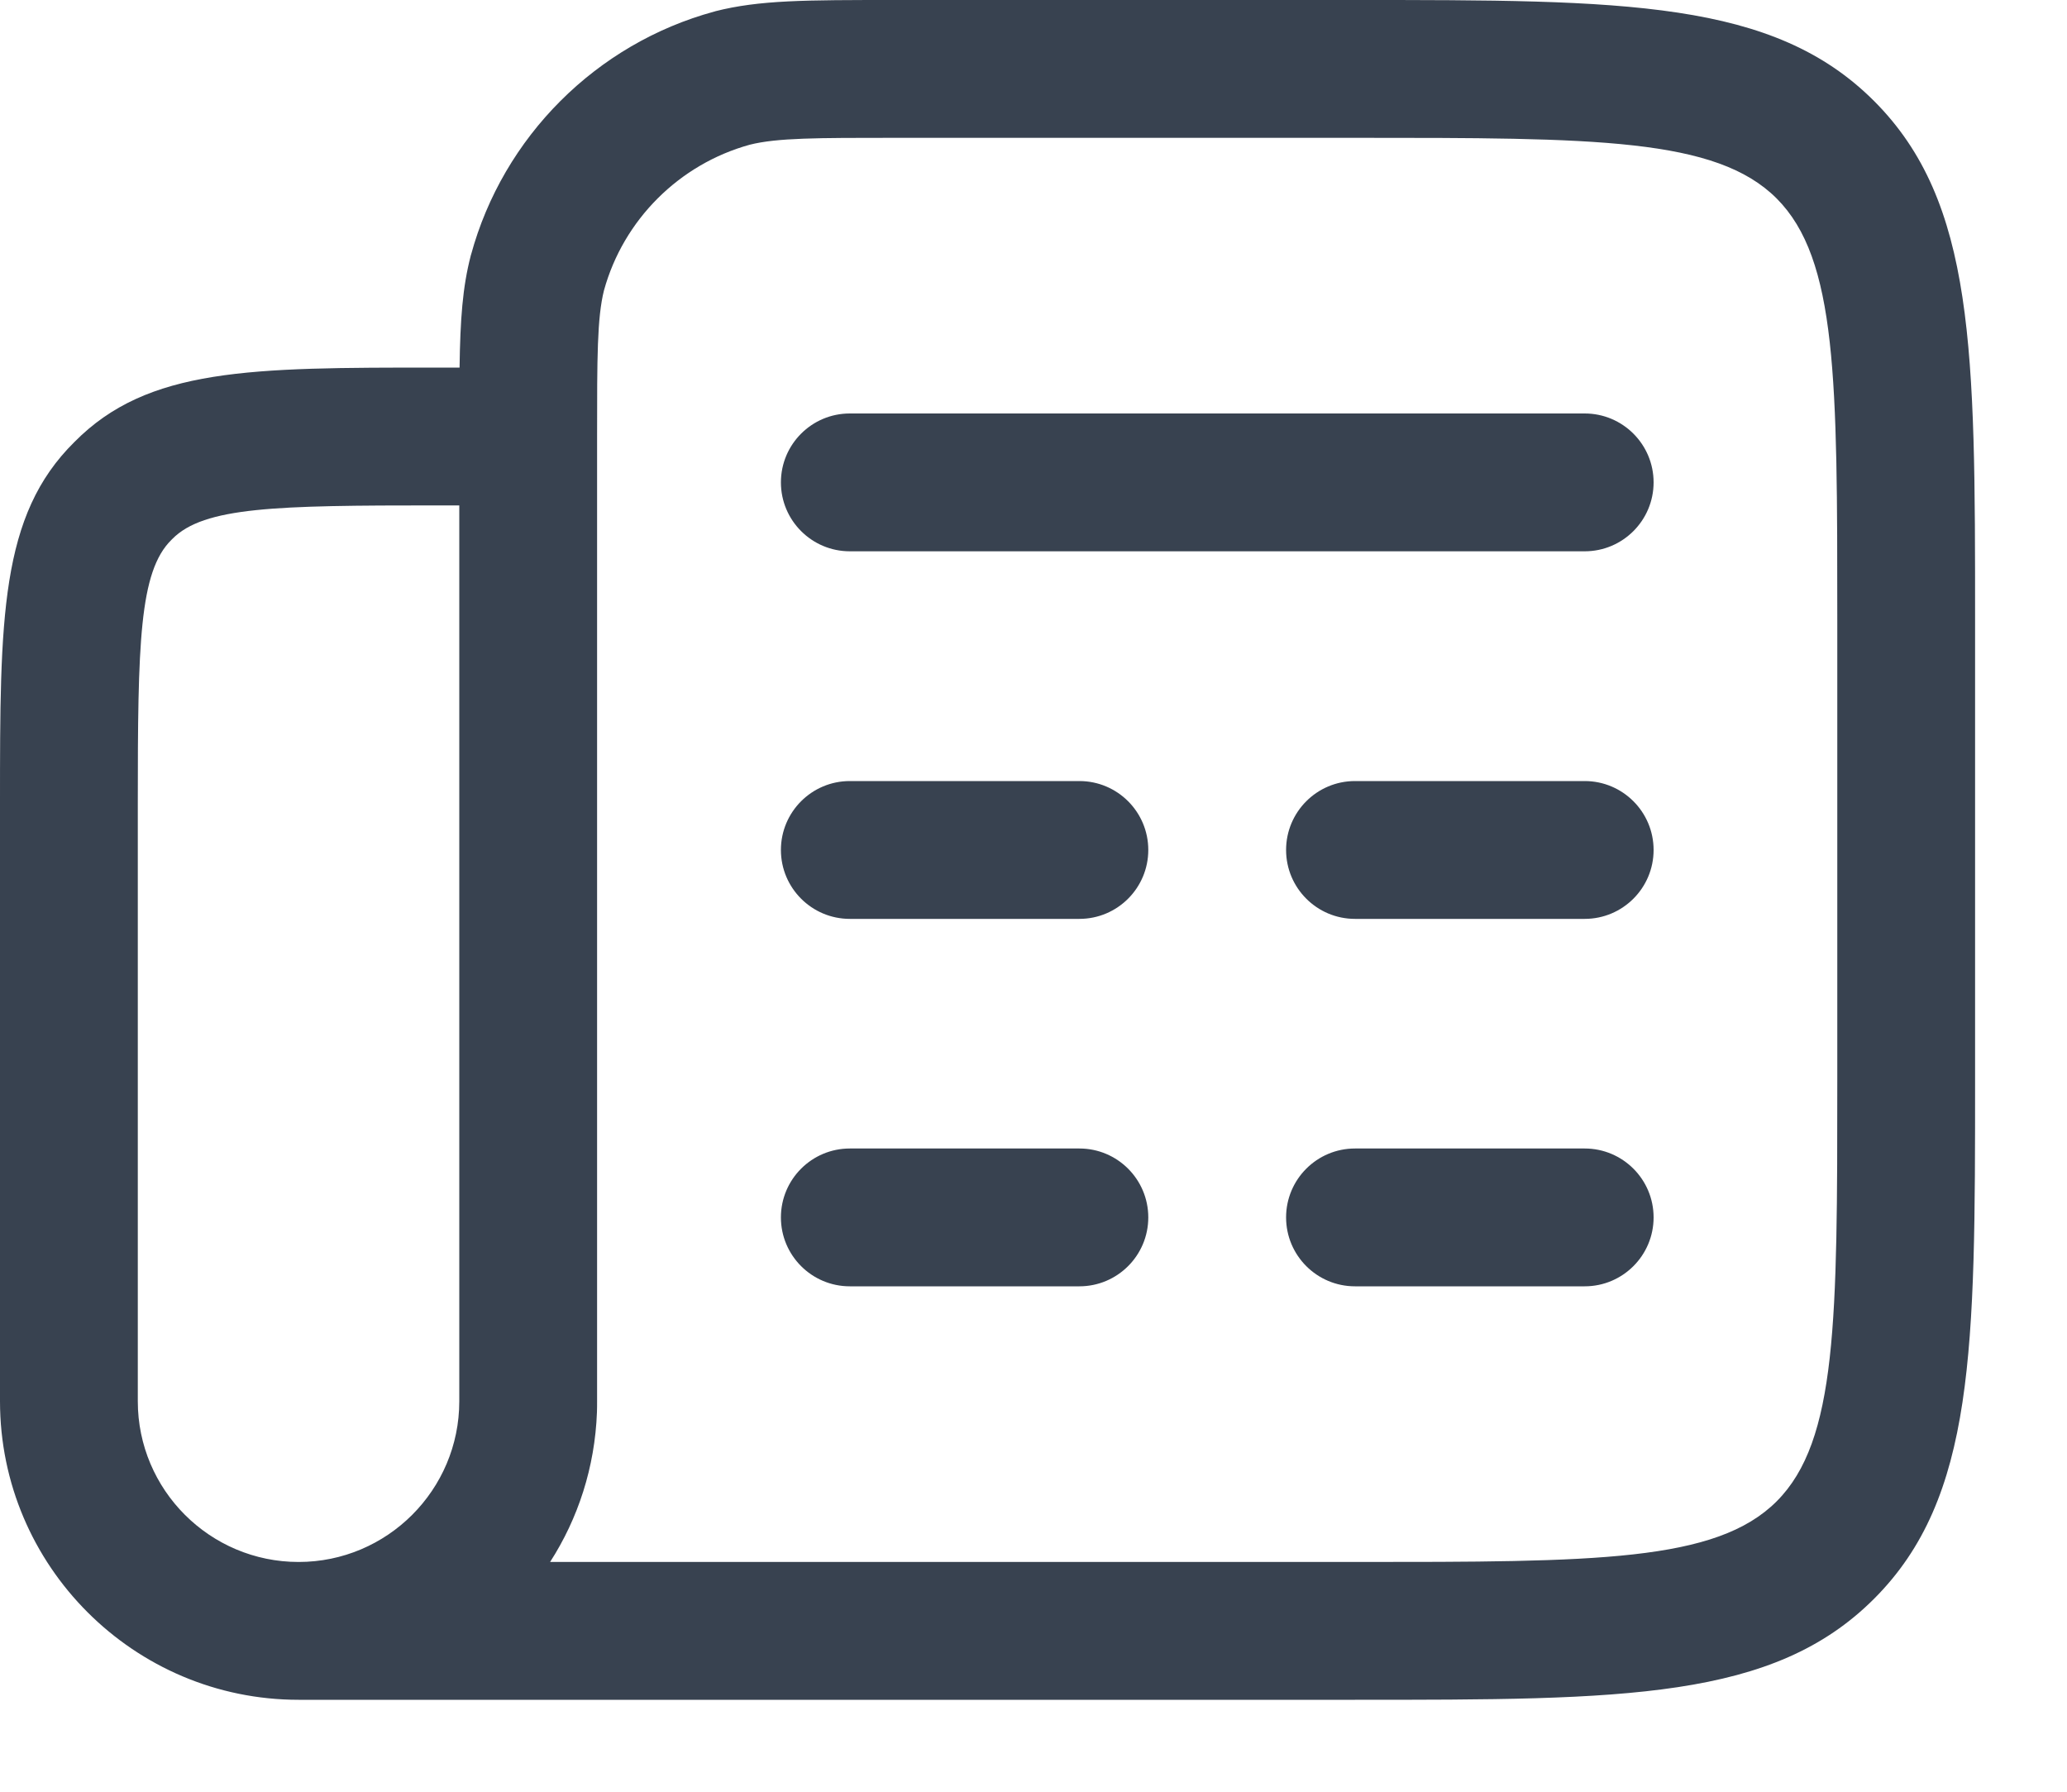
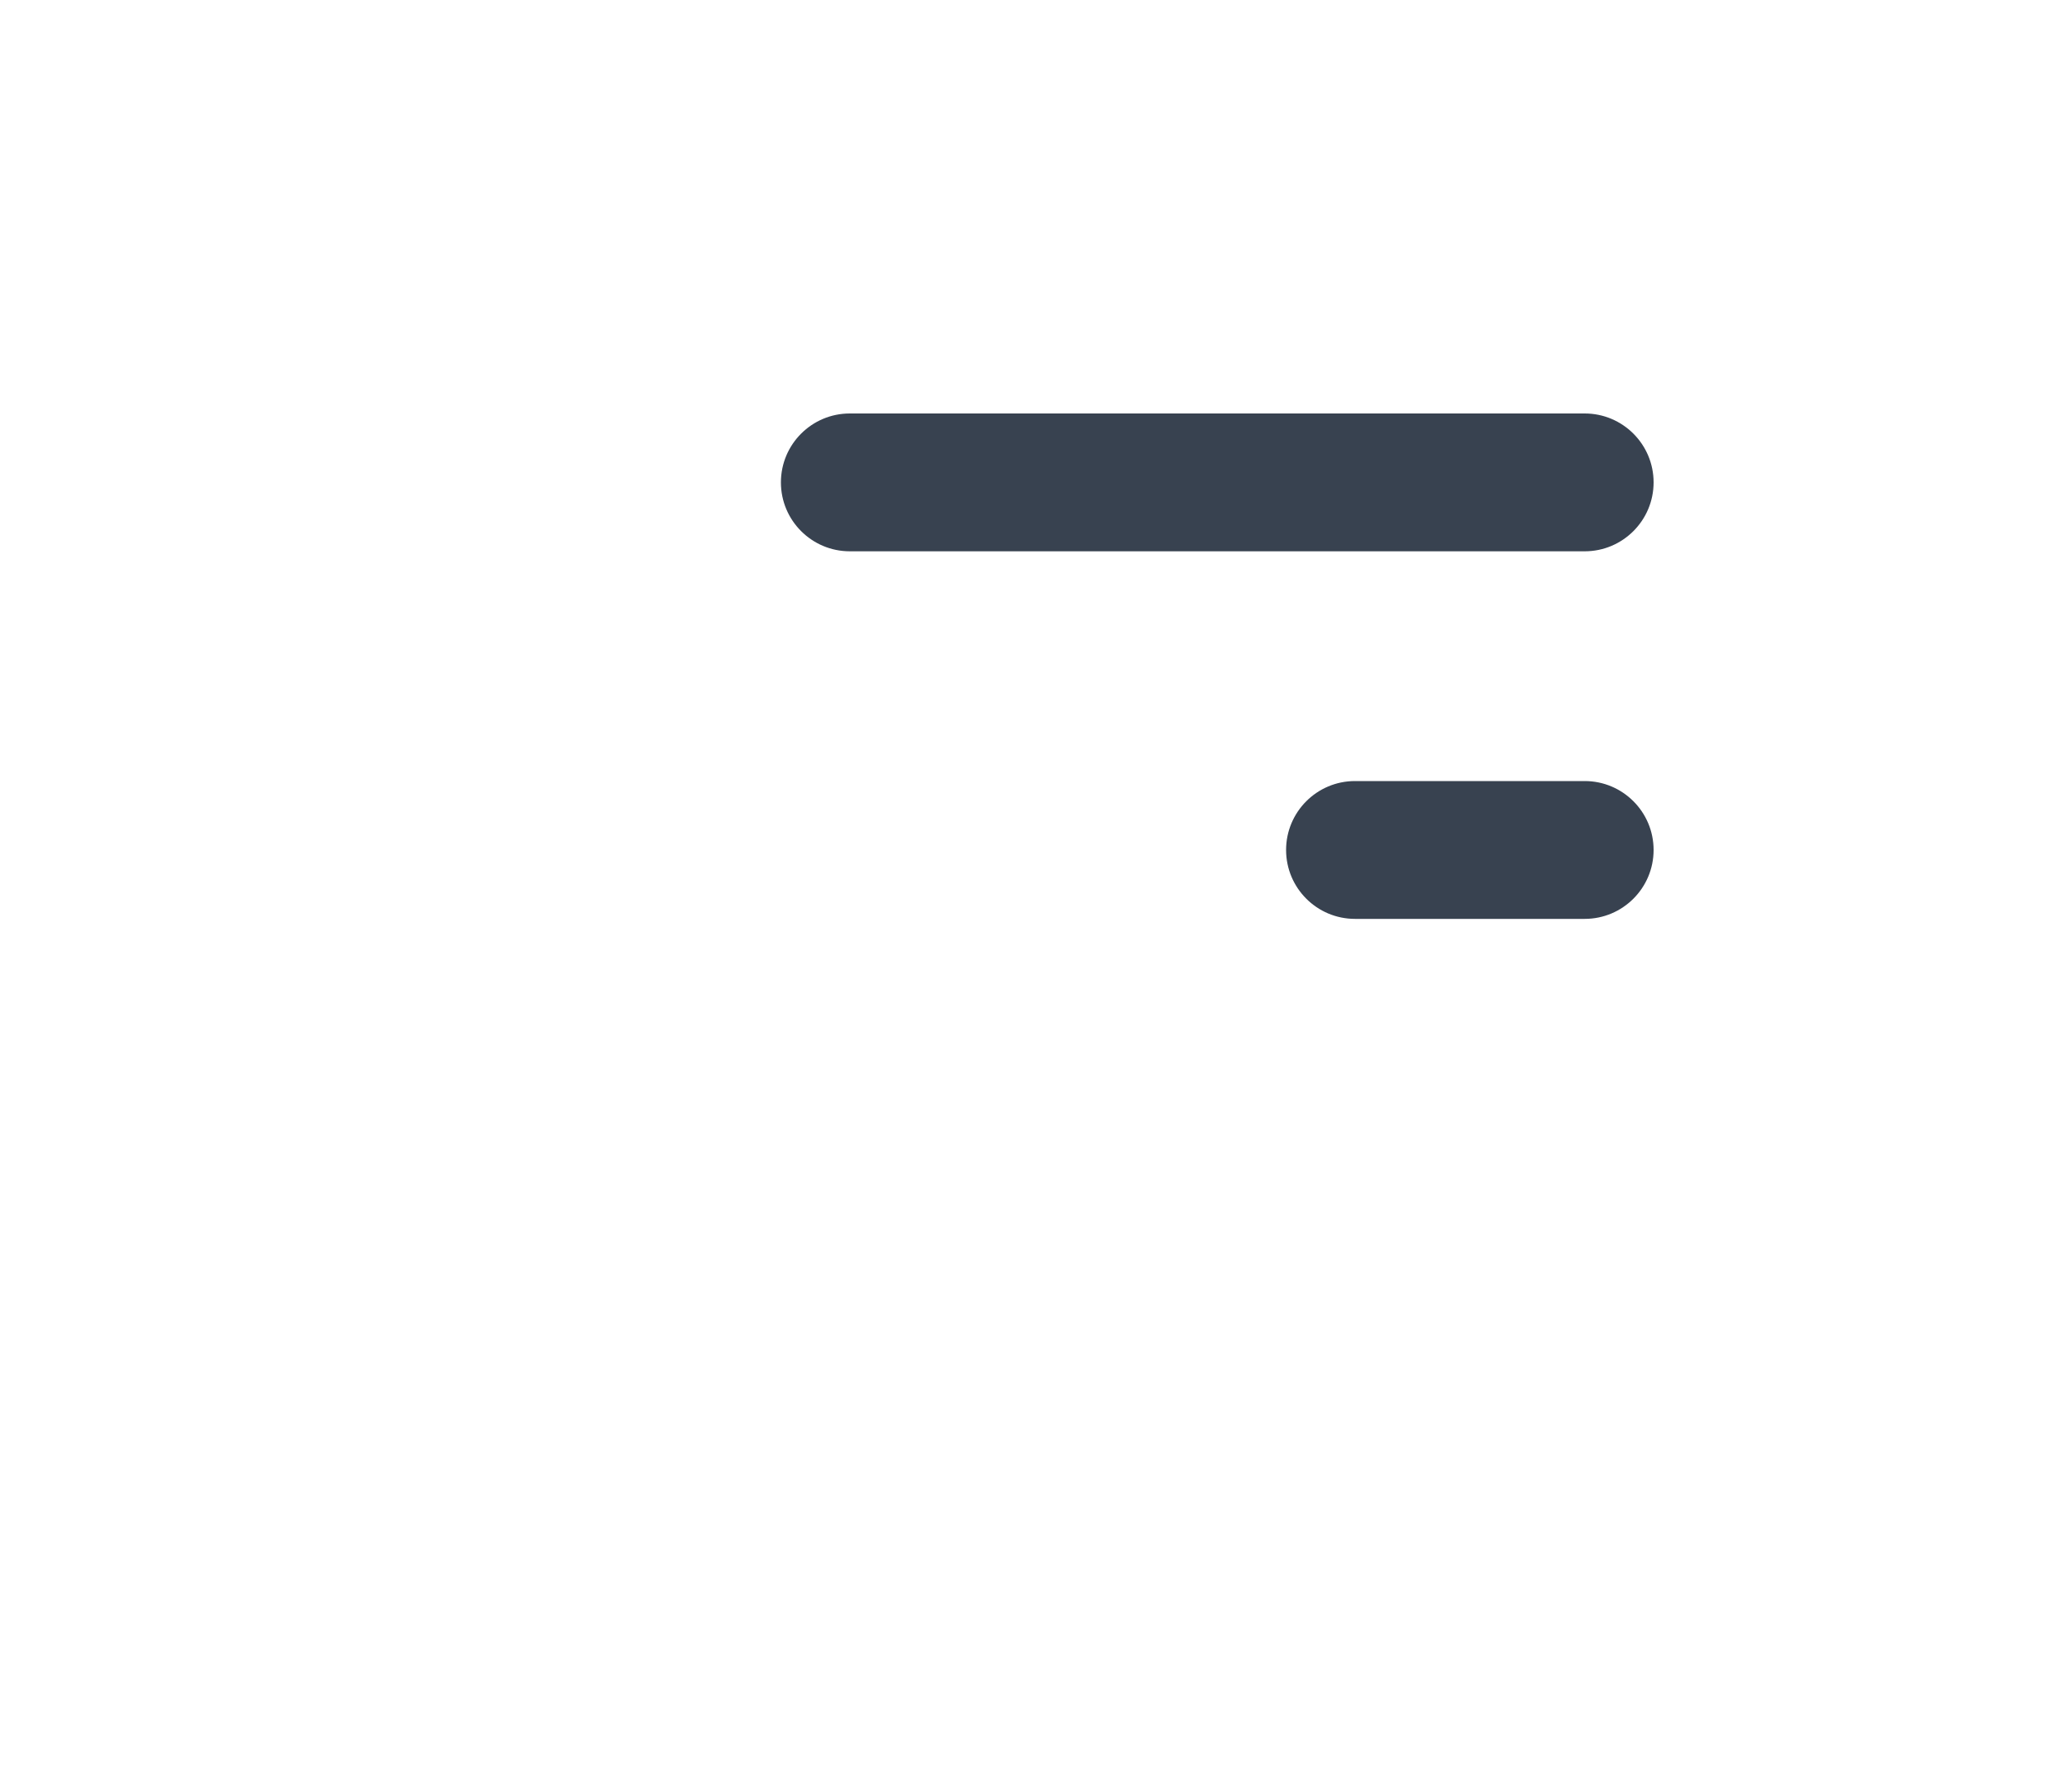
<svg xmlns="http://www.w3.org/2000/svg" width="15" height="13" viewBox="0 0 15 13" fill="none">
-   <path d="M11.5 9.333H9.833C9.557 9.333 9.333 9.109 9.333 8.833C9.333 8.557 9.557 8.333 9.833 8.333H11.5C11.776 8.333 12 8.557 12 8.833C12 9.109 11.776 9.333 11.5 9.333Z" fill="#384250" />
-   <path d="M7.833 9.333H6.167C5.891 9.333 5.667 9.109 5.667 8.833C5.667 8.557 5.891 8.333 6.167 8.333H7.833C8.109 8.333 8.333 8.557 8.333 8.833C8.333 9.109 8.109 9.333 7.833 9.333Z" fill="#384250" />
  <path d="M11.5 6.667H9.833C9.557 6.667 9.333 6.443 9.333 6.167C9.333 5.891 9.557 5.667 9.833 5.667H11.5C11.776 5.667 12 5.891 12 6.167C12 6.443 11.776 6.667 11.5 6.667Z" fill="#384250" />
-   <path d="M7.833 6.667H6.167C5.891 6.667 5.667 6.443 5.667 6.167C5.667 5.891 5.891 5.667 6.167 5.667H7.833C8.109 5.667 8.333 5.891 8.333 6.167C8.333 6.443 8.109 6.667 7.833 6.667Z" fill="#384250" />
  <path d="M11.5 4H6.167C5.891 4 5.667 3.776 5.667 3.5C5.667 3.224 5.891 3 6.167 3H11.5C11.776 3 12 3.224 12 3.5C12 3.776 11.776 4 11.5 4Z" fill="#384250" />
-   <path fill-rule="evenodd" clip-rule="evenodd" d="M2.167 12.333H9.833C11.789 12.333 12.867 12.333 13.6 11.6C14.333 10.867 14.333 9.789 14.333 7.833V4.5C14.333 2.544 14.333 1.466 13.6 0.733C12.867 0 11.789 0 9.833 0H6.5C5.841 0 5.511 3.12477e-05 5.189 0.082L5.188 0.083C5.186 0.083 5.184 0.084 5.183 0.084C4.327 0.317 3.651 0.993 3.418 1.849L3.417 1.851C3.417 1.853 3.416 1.854 3.416 1.856C3.357 2.083 3.34 2.316 3.335 2.667H3.167C1.818 2.667 1.073 2.667 0.54 3.207C3.90212e-05 3.74 0 4.484 0 5.833V10.167C0 11.361 0.972 12.333 2.167 12.333ZM2.167 11.333C2.81 11.333 3.333 10.81 3.333 10.167V3.667H3.167C2.004 3.667 1.48 3.677 1.25 3.911L1.244 3.917C1.01 4.147 1 4.671 1 5.833V10.167C1 10.81 1.523 11.333 2.167 11.333ZM4.332 10.247C4.317 10.646 4.195 11.018 3.992 11.333H9.833C11.577 11.333 12.453 11.333 12.893 10.893C13.333 10.453 13.333 9.578 13.333 7.834V4.5C13.333 2.756 13.333 1.881 12.893 1.44C12.453 1 11.577 1 9.833 1H6.5C5.928 1 5.639 1 5.441 1.05C4.929 1.191 4.524 1.595 4.383 2.107C4.333 2.306 4.333 2.595 4.333 3.167V10.167C4.333 10.194 4.333 10.22 4.332 10.247Z" fill="#384250" />
</svg>